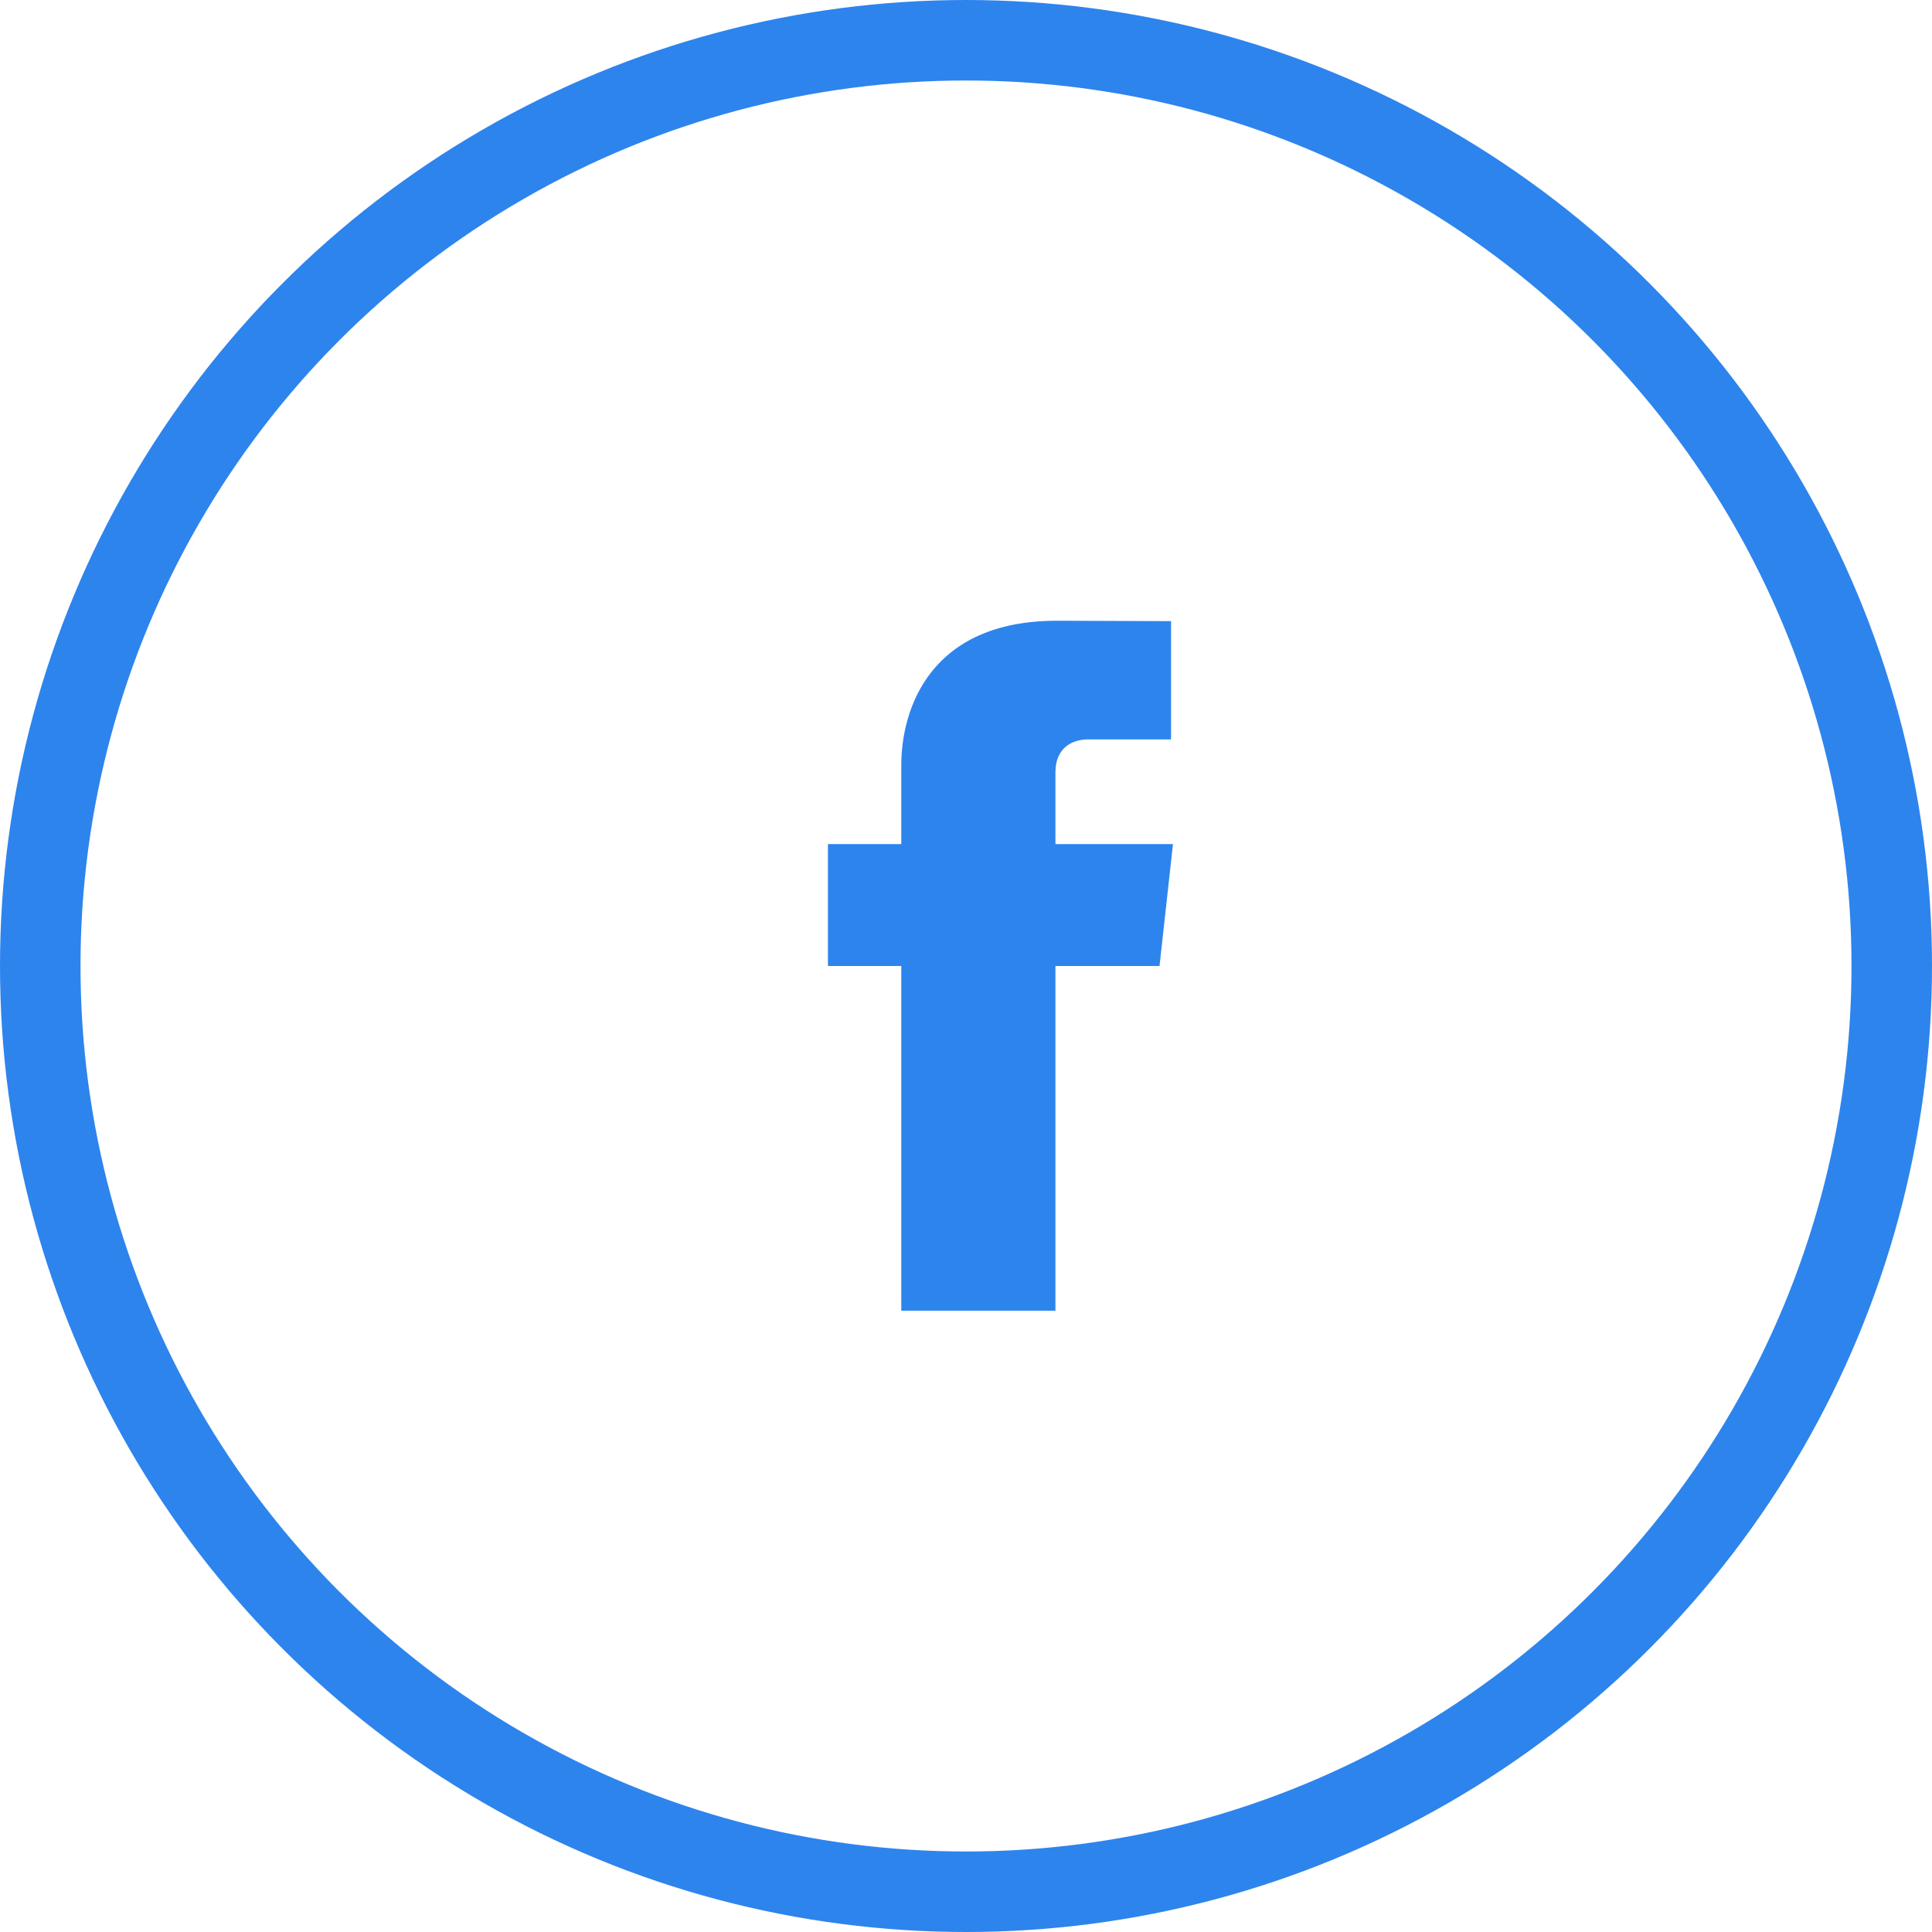
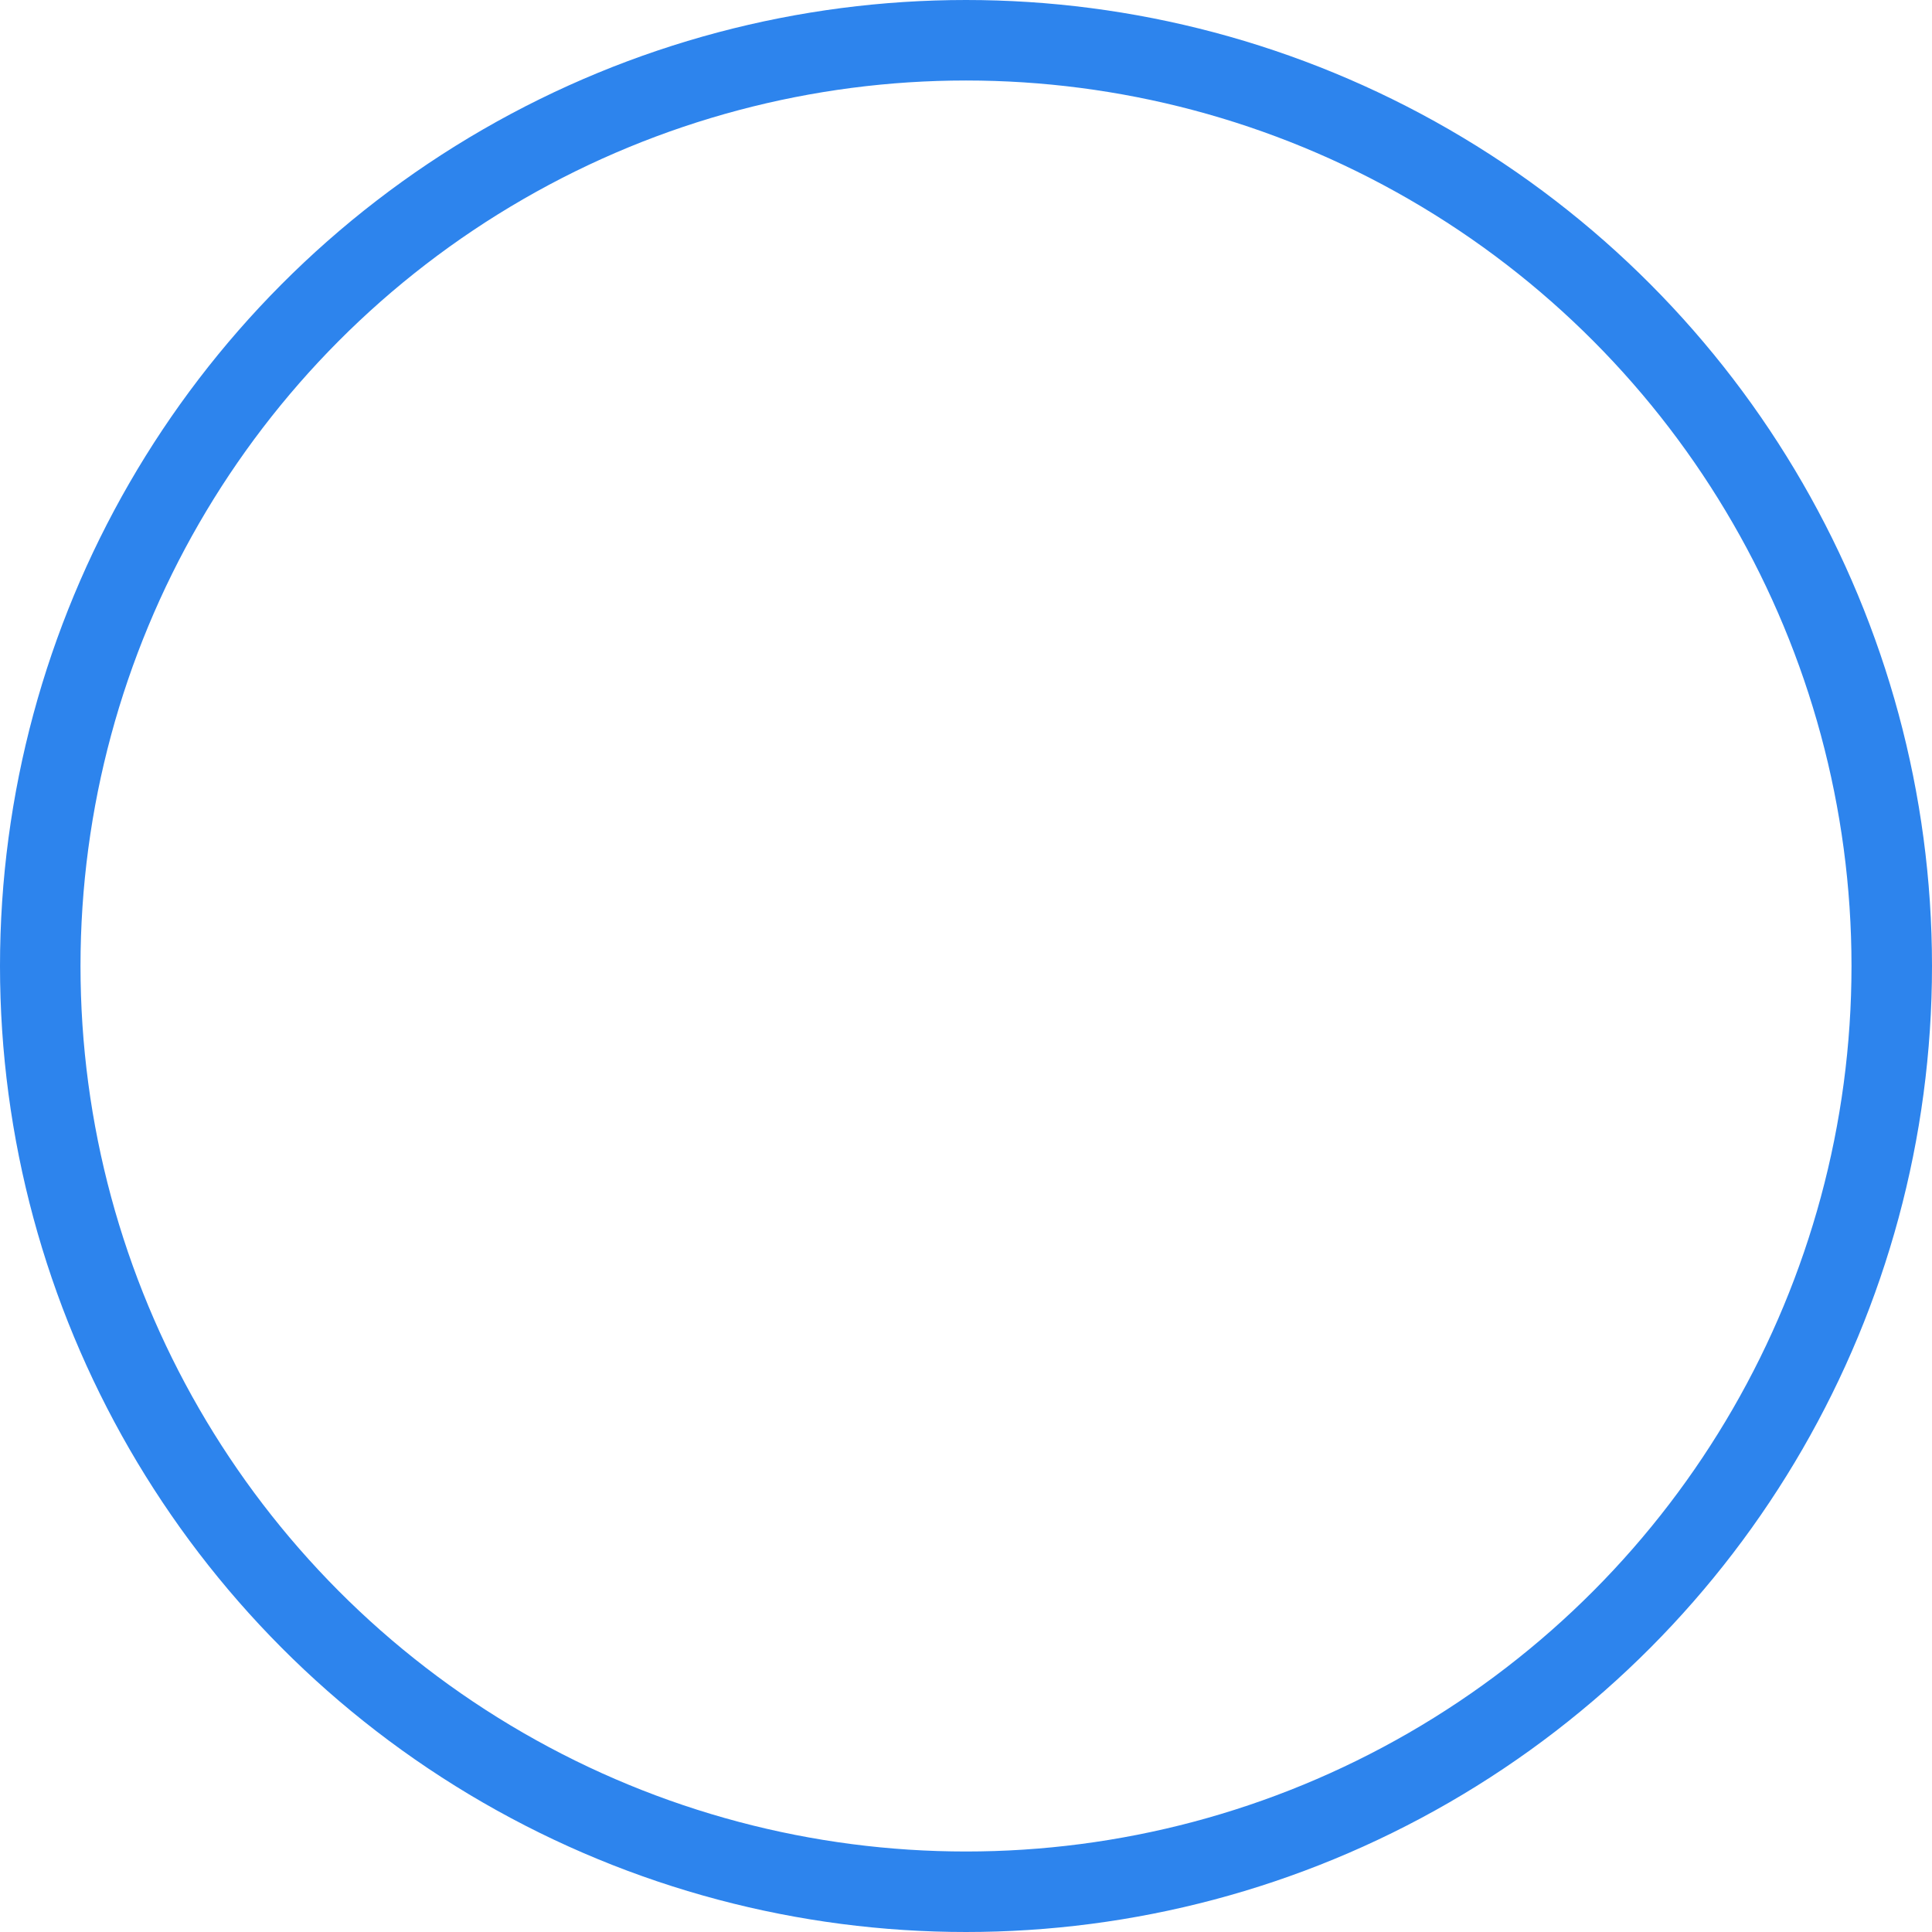
<svg xmlns="http://www.w3.org/2000/svg" width="24" height="24" viewBox="0 0 24 24" fill="none">
  <circle cx="12" cy="12" r="11.5" stroke="#2D84ED" />
-   <path d="M14.571 10.486H13.111V9.597C13.111 9.263 13.35 9.185 13.517 9.185C13.685 9.185 14.547 9.185 14.547 9.185V7.716L13.129 7.711C11.554 7.711 11.196 8.806 11.196 9.507V10.486H10.285V12H11.196C11.196 13.942 11.196 16.282 11.196 16.282H13.111C13.111 16.282 13.111 13.919 13.111 12H14.404L14.571 10.486Z" fill="#2D84ED" />
</svg>